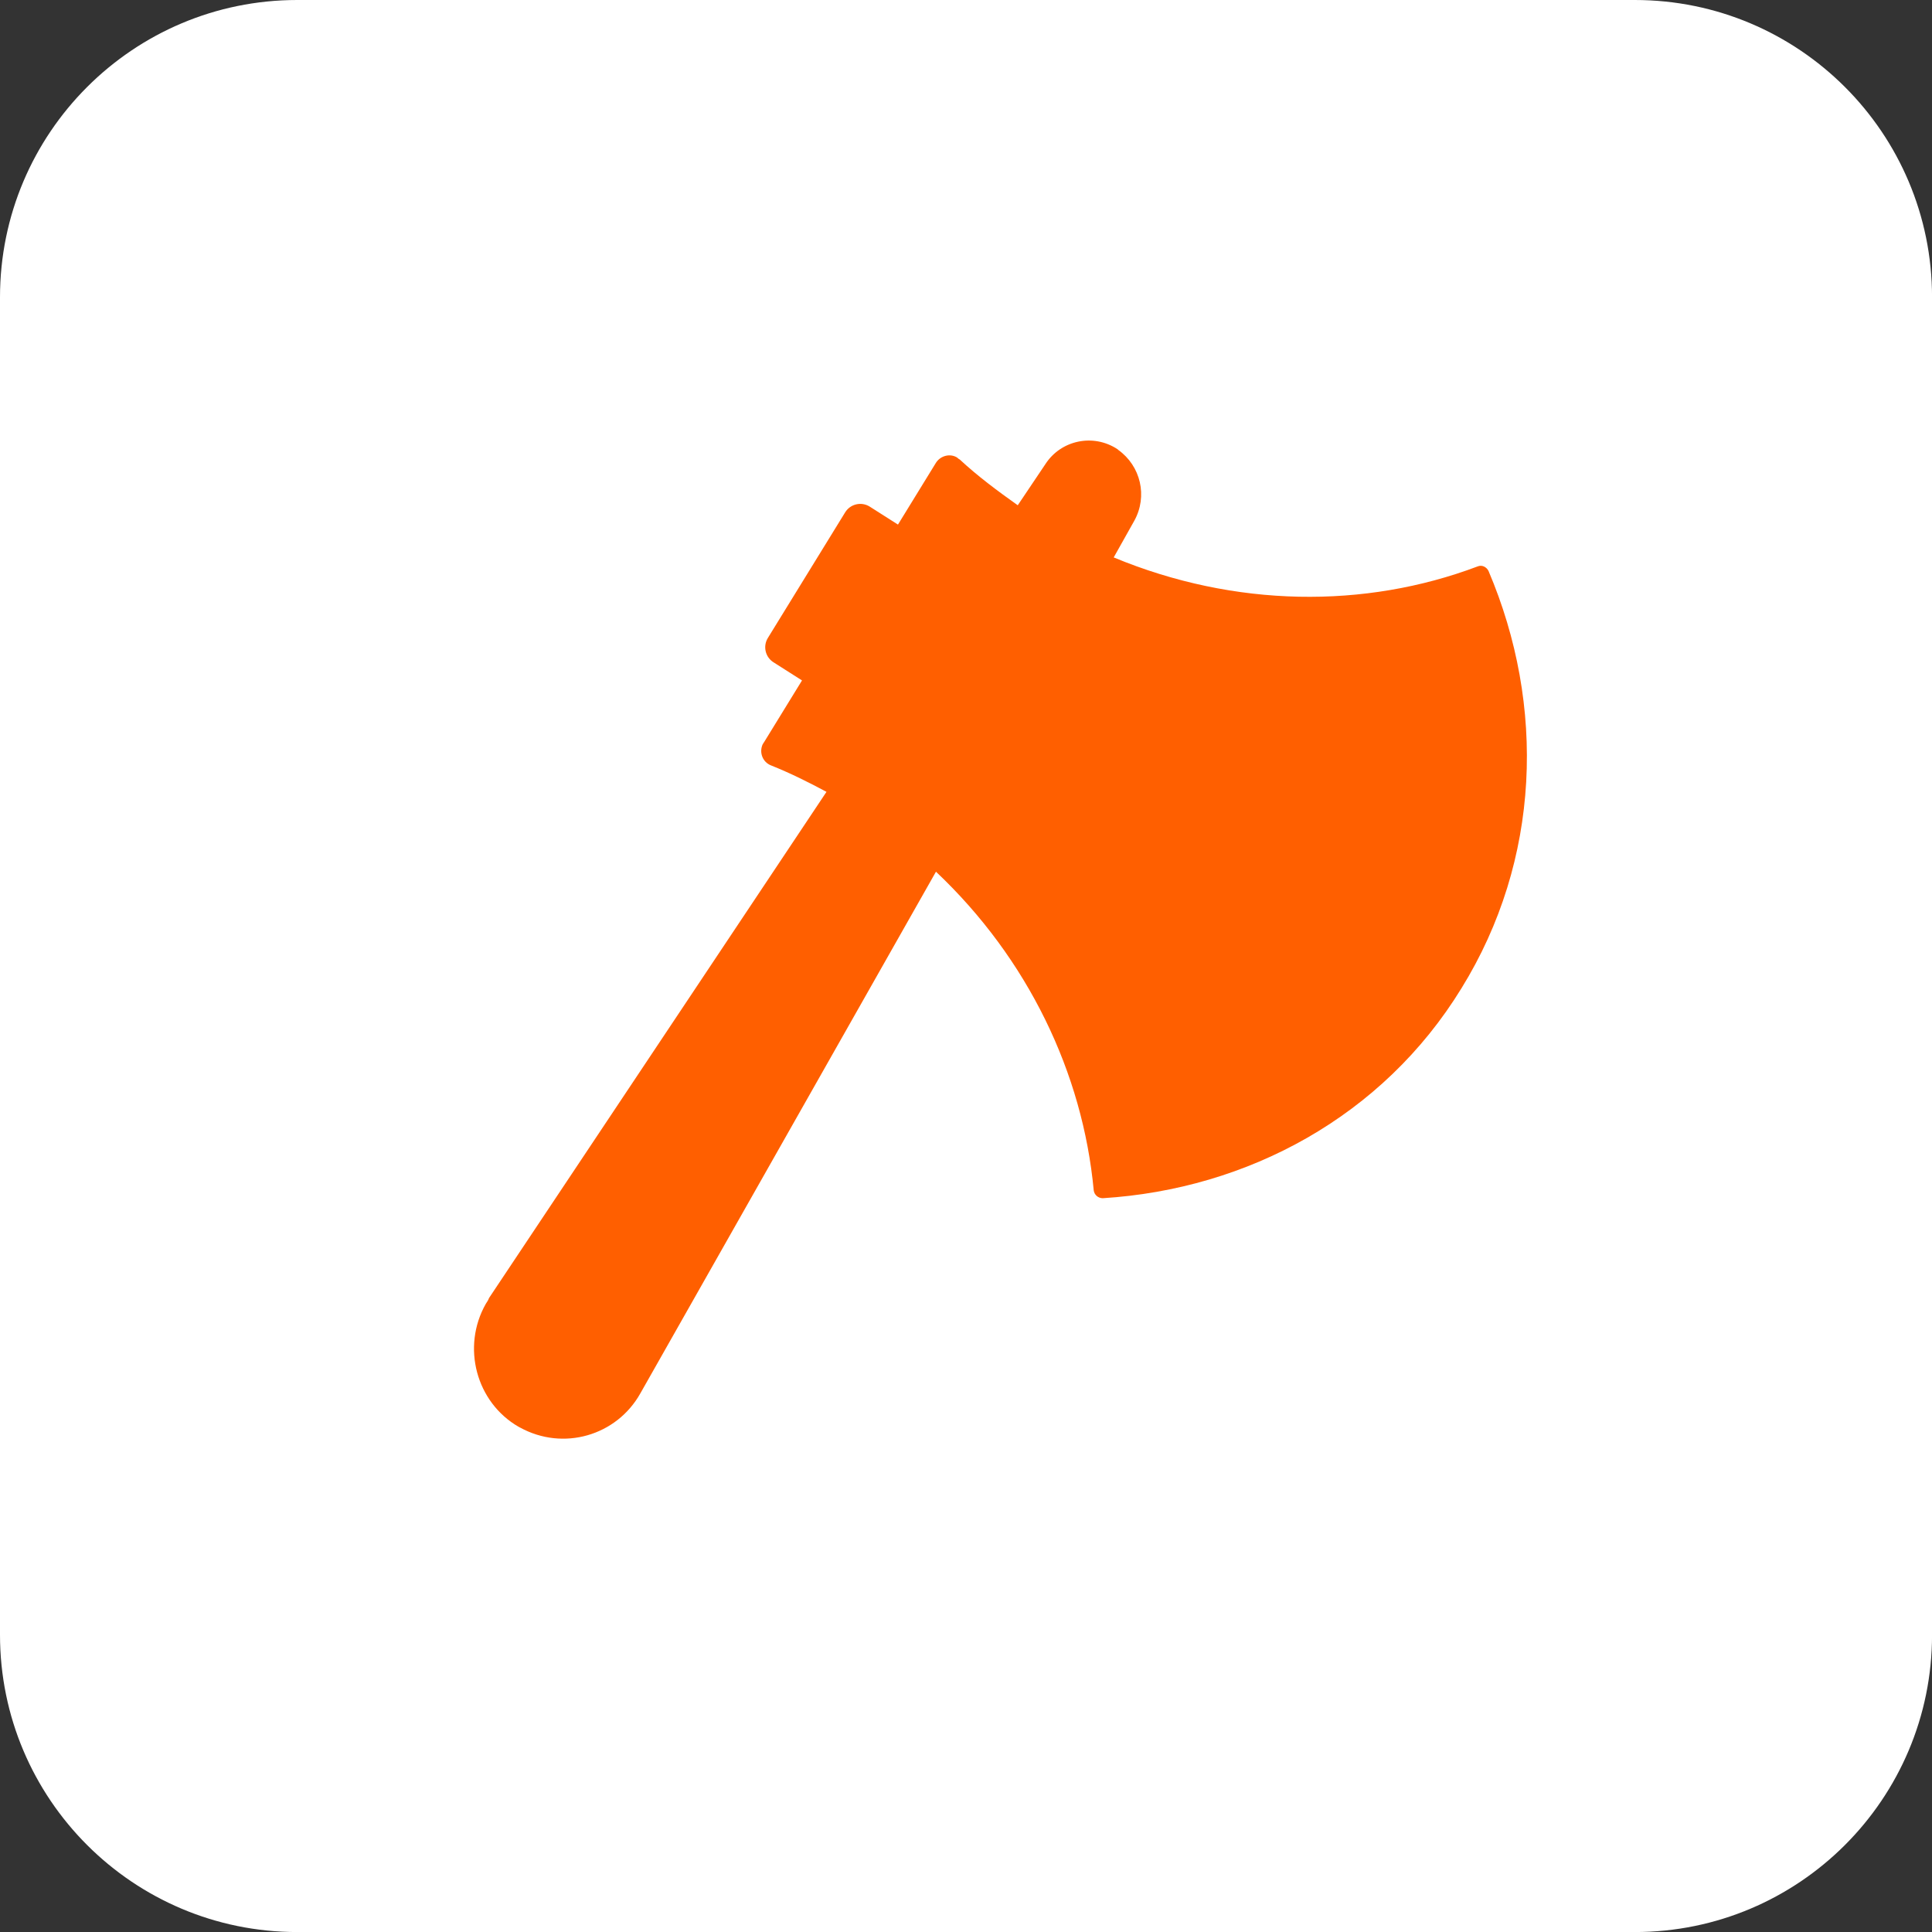
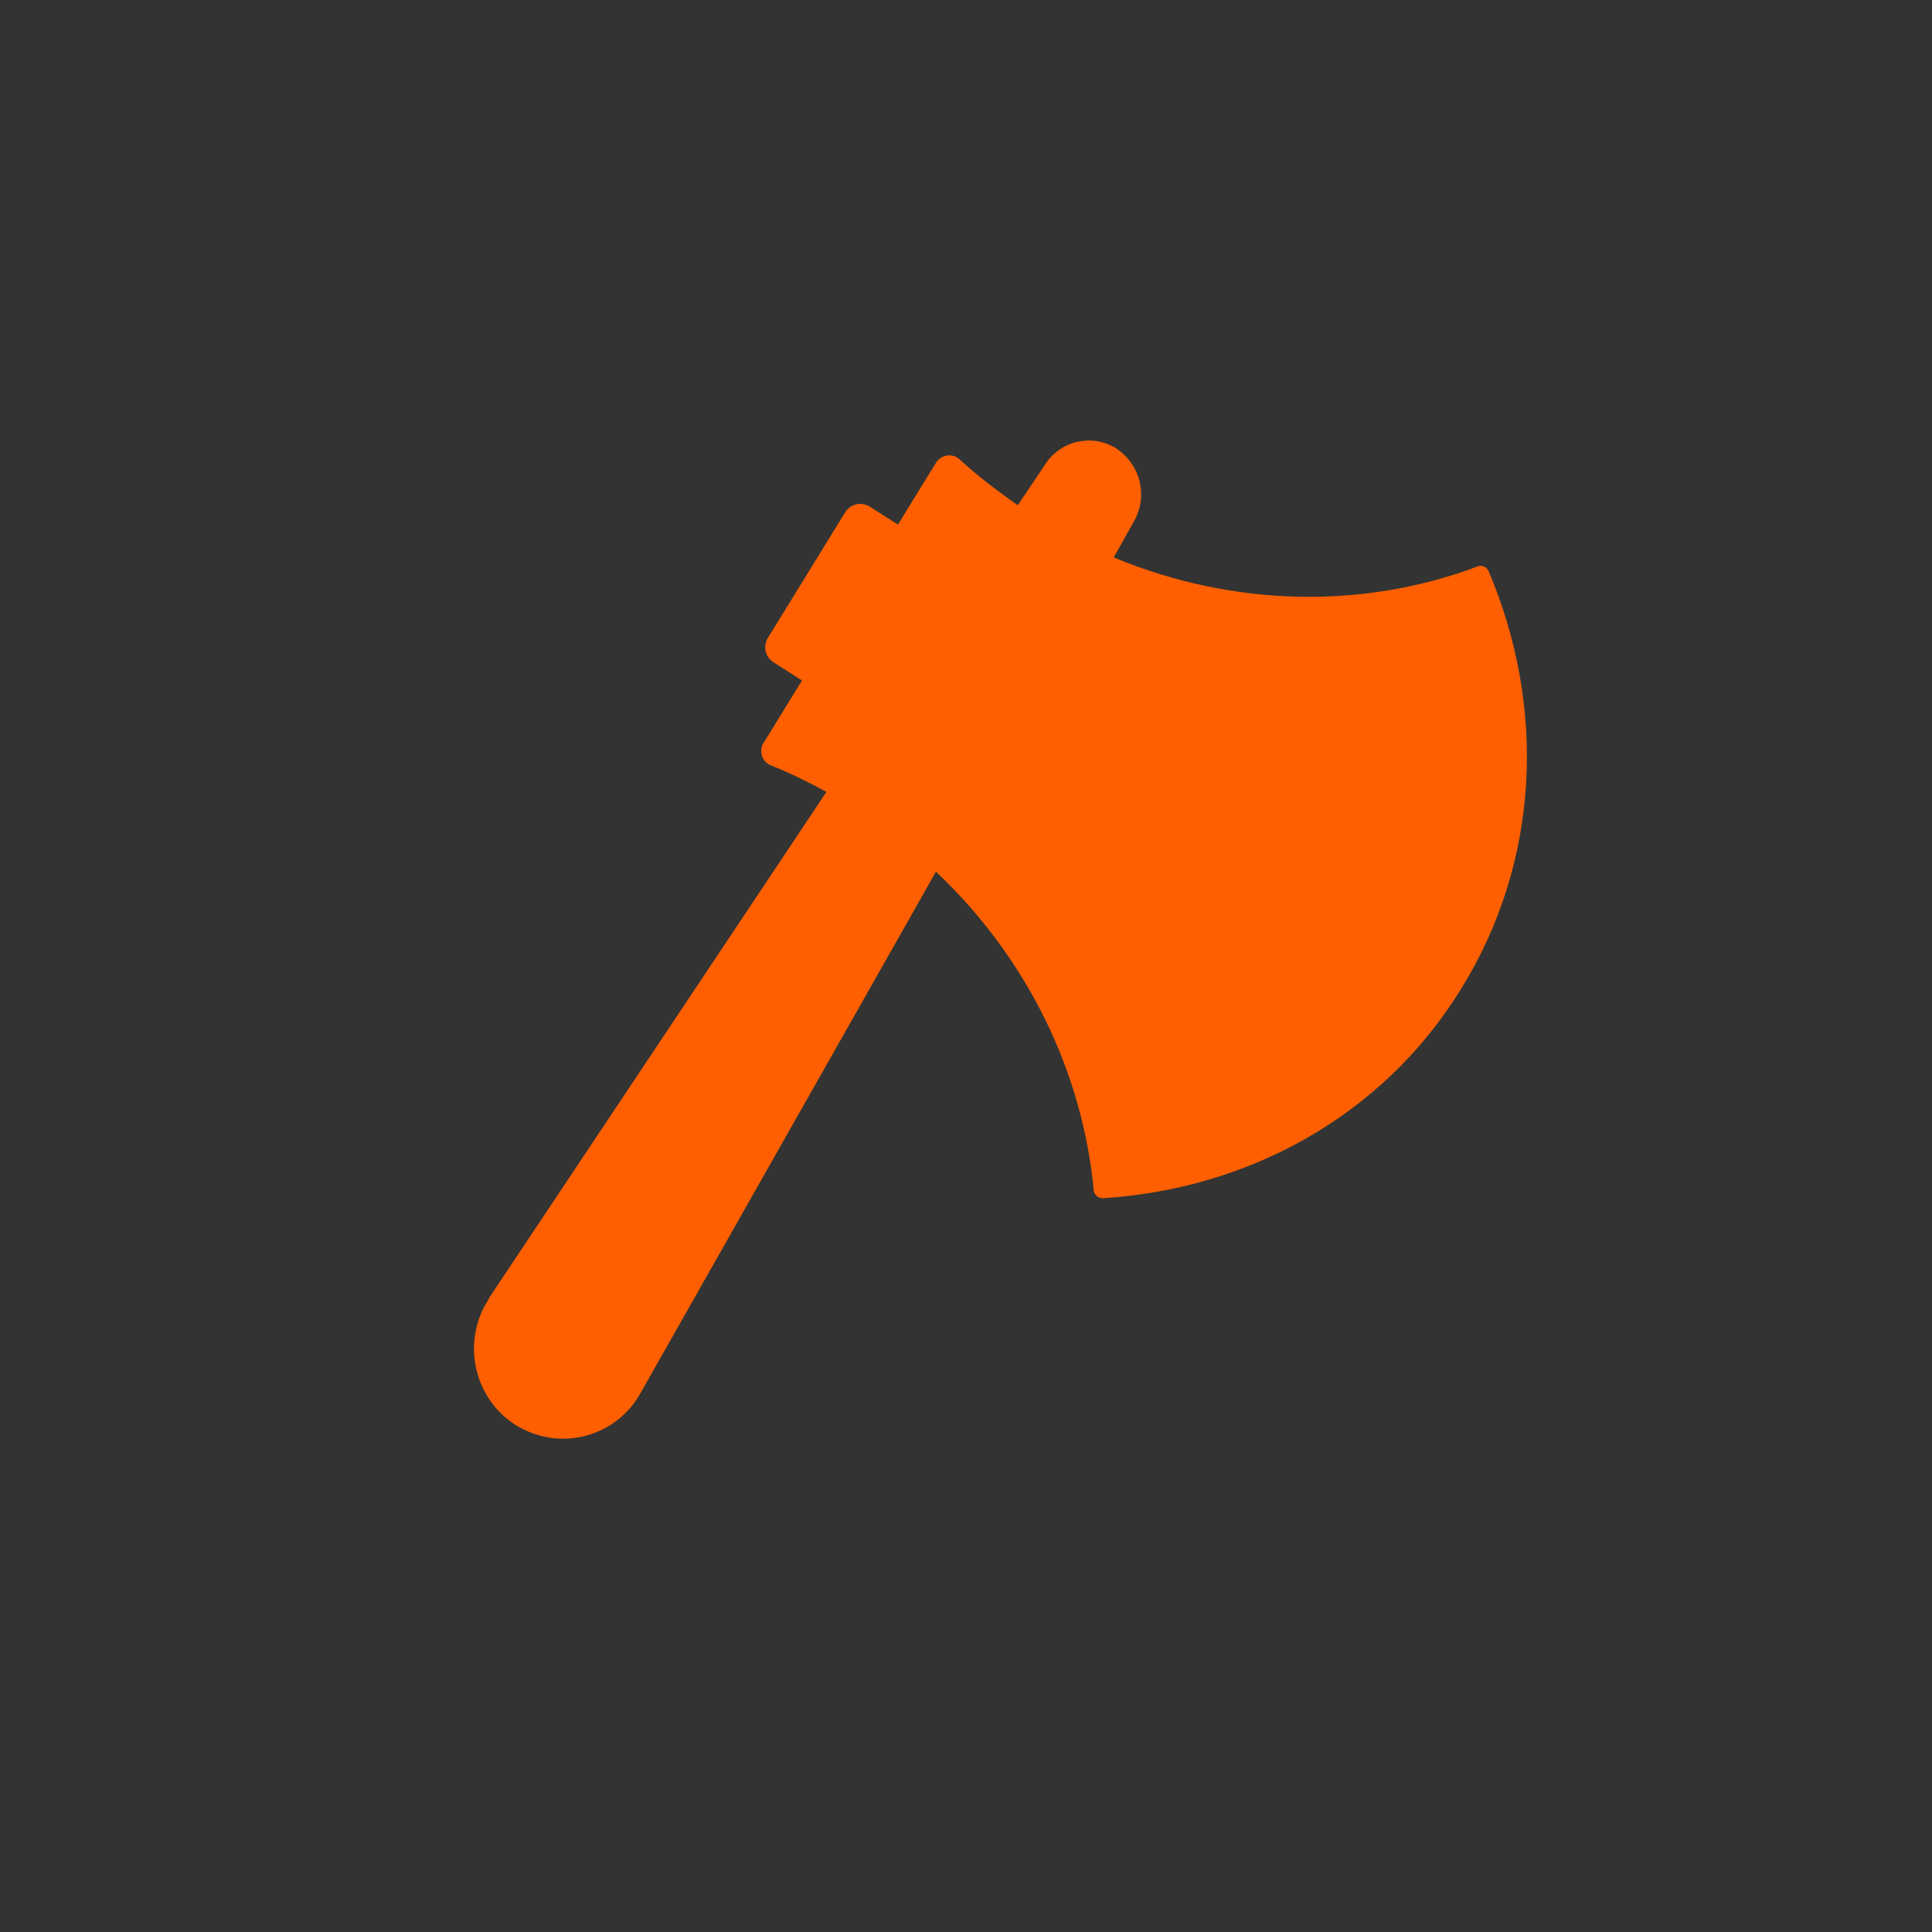
<svg xmlns="http://www.w3.org/2000/svg" fill="none" viewBox="0 0 42 42" height="42" width="42">
  <rect x="0" y="0" width="42" height="42" fill="#333333" stroke="none" />
-   <path fill="white" d="M35.539 0H6.462C2.893 0 0 2.893 0 6.462V35.539C0 39.108 2.893 42.001 6.462 42.001H35.539C39.108 42.001 42.001 39.108 42.001 35.539V6.462C42.001 2.893 39.108 0 35.539 0Z" />
  <path fill="#FF5F00" d="M31.771 21.484C30.063 24.27 27.123 25.852 23.973 26.048C23.875 26.048 23.791 25.978 23.777 25.88C23.539 23.332 22.349 20.84 20.347 18.95L13.921 30.29C13.403 31.214 12.241 31.55 11.303 31.032C11.289 31.032 11.289 31.018 11.275 31.018C10.351 30.486 10.029 29.282 10.561 28.344C10.589 28.302 10.617 28.26 10.631 28.218L17.967 17.214C17.575 17.004 17.183 16.808 16.763 16.64C16.581 16.57 16.497 16.36 16.581 16.178C16.595 16.164 16.595 16.15 16.609 16.136L17.435 14.792L16.819 14.4C16.637 14.288 16.581 14.05 16.693 13.868L18.373 11.138C18.485 10.956 18.723 10.9 18.905 11.012L19.521 11.404L20.347 10.06C20.445 9.906 20.655 9.85 20.809 9.948C20.823 9.962 20.837 9.976 20.865 9.99C21.257 10.354 21.691 10.676 22.125 10.984L22.727 10.088C23.063 9.57 23.763 9.416 24.295 9.766L24.309 9.78C24.799 10.13 24.953 10.788 24.659 11.32L24.211 12.118C26.843 13.21 29.671 13.238 32.121 12.314C32.219 12.272 32.317 12.328 32.359 12.412C33.605 15.338 33.493 18.698 31.771 21.484Z" />
</svg>